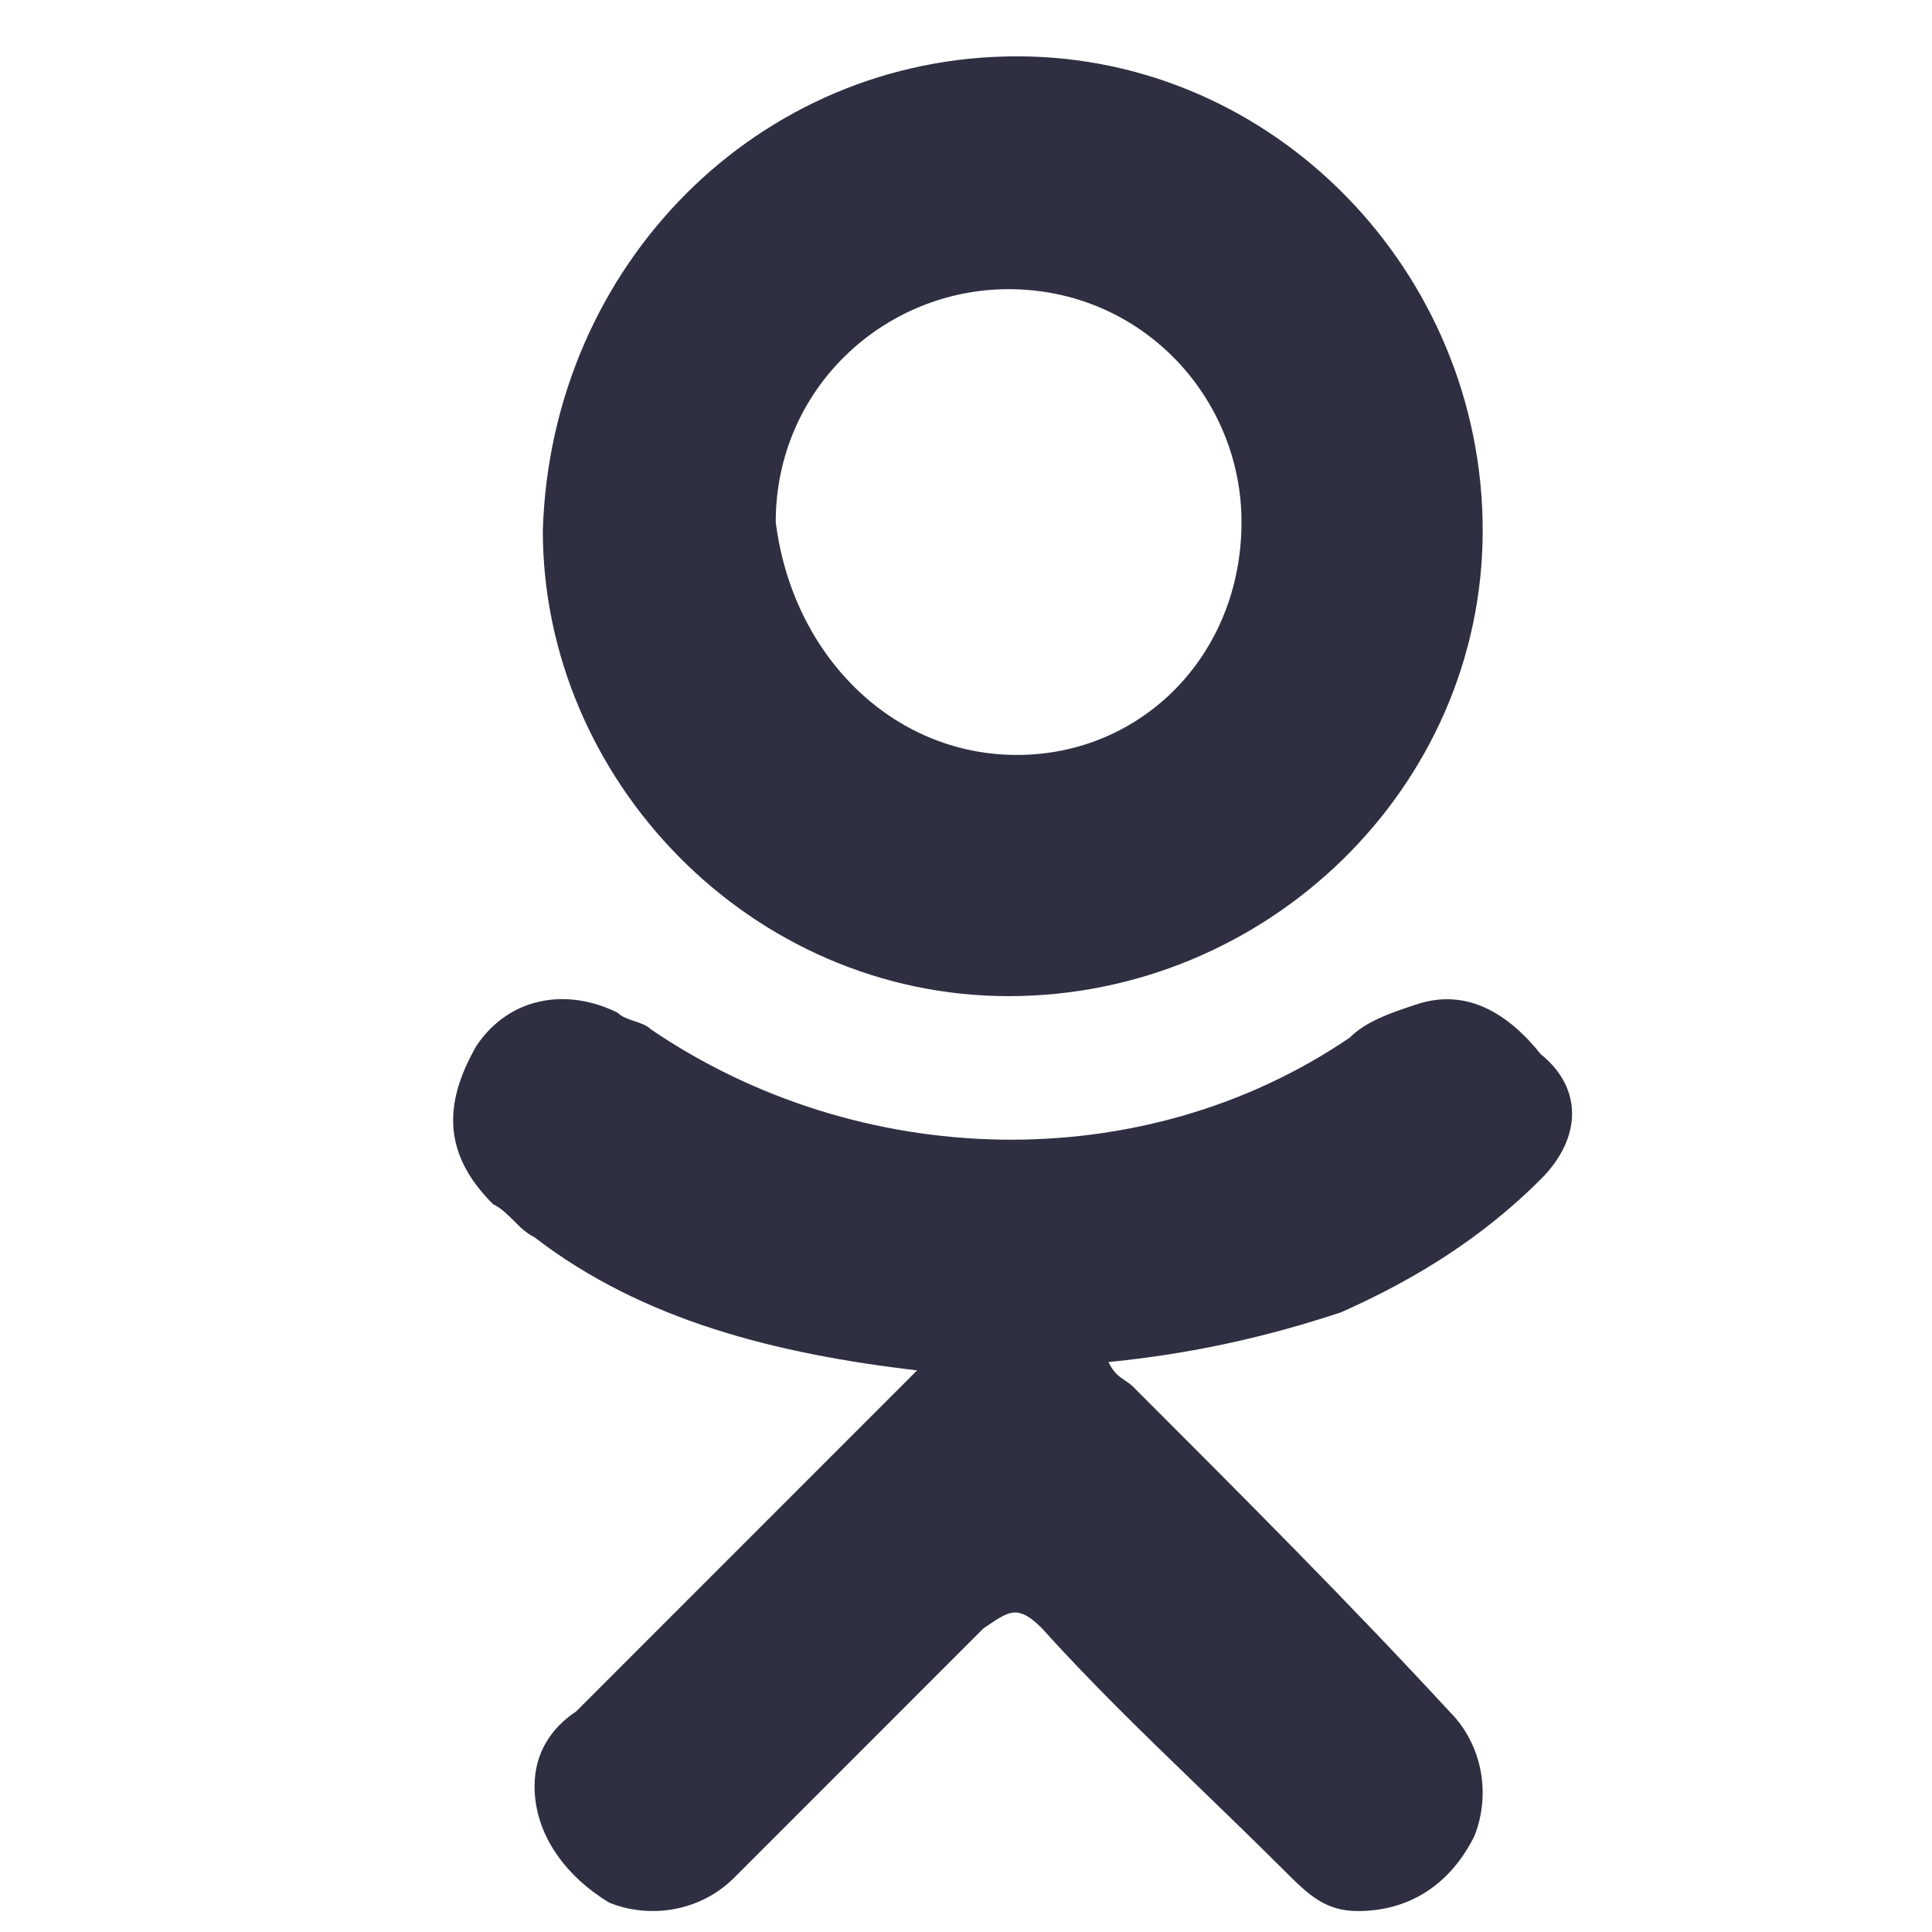
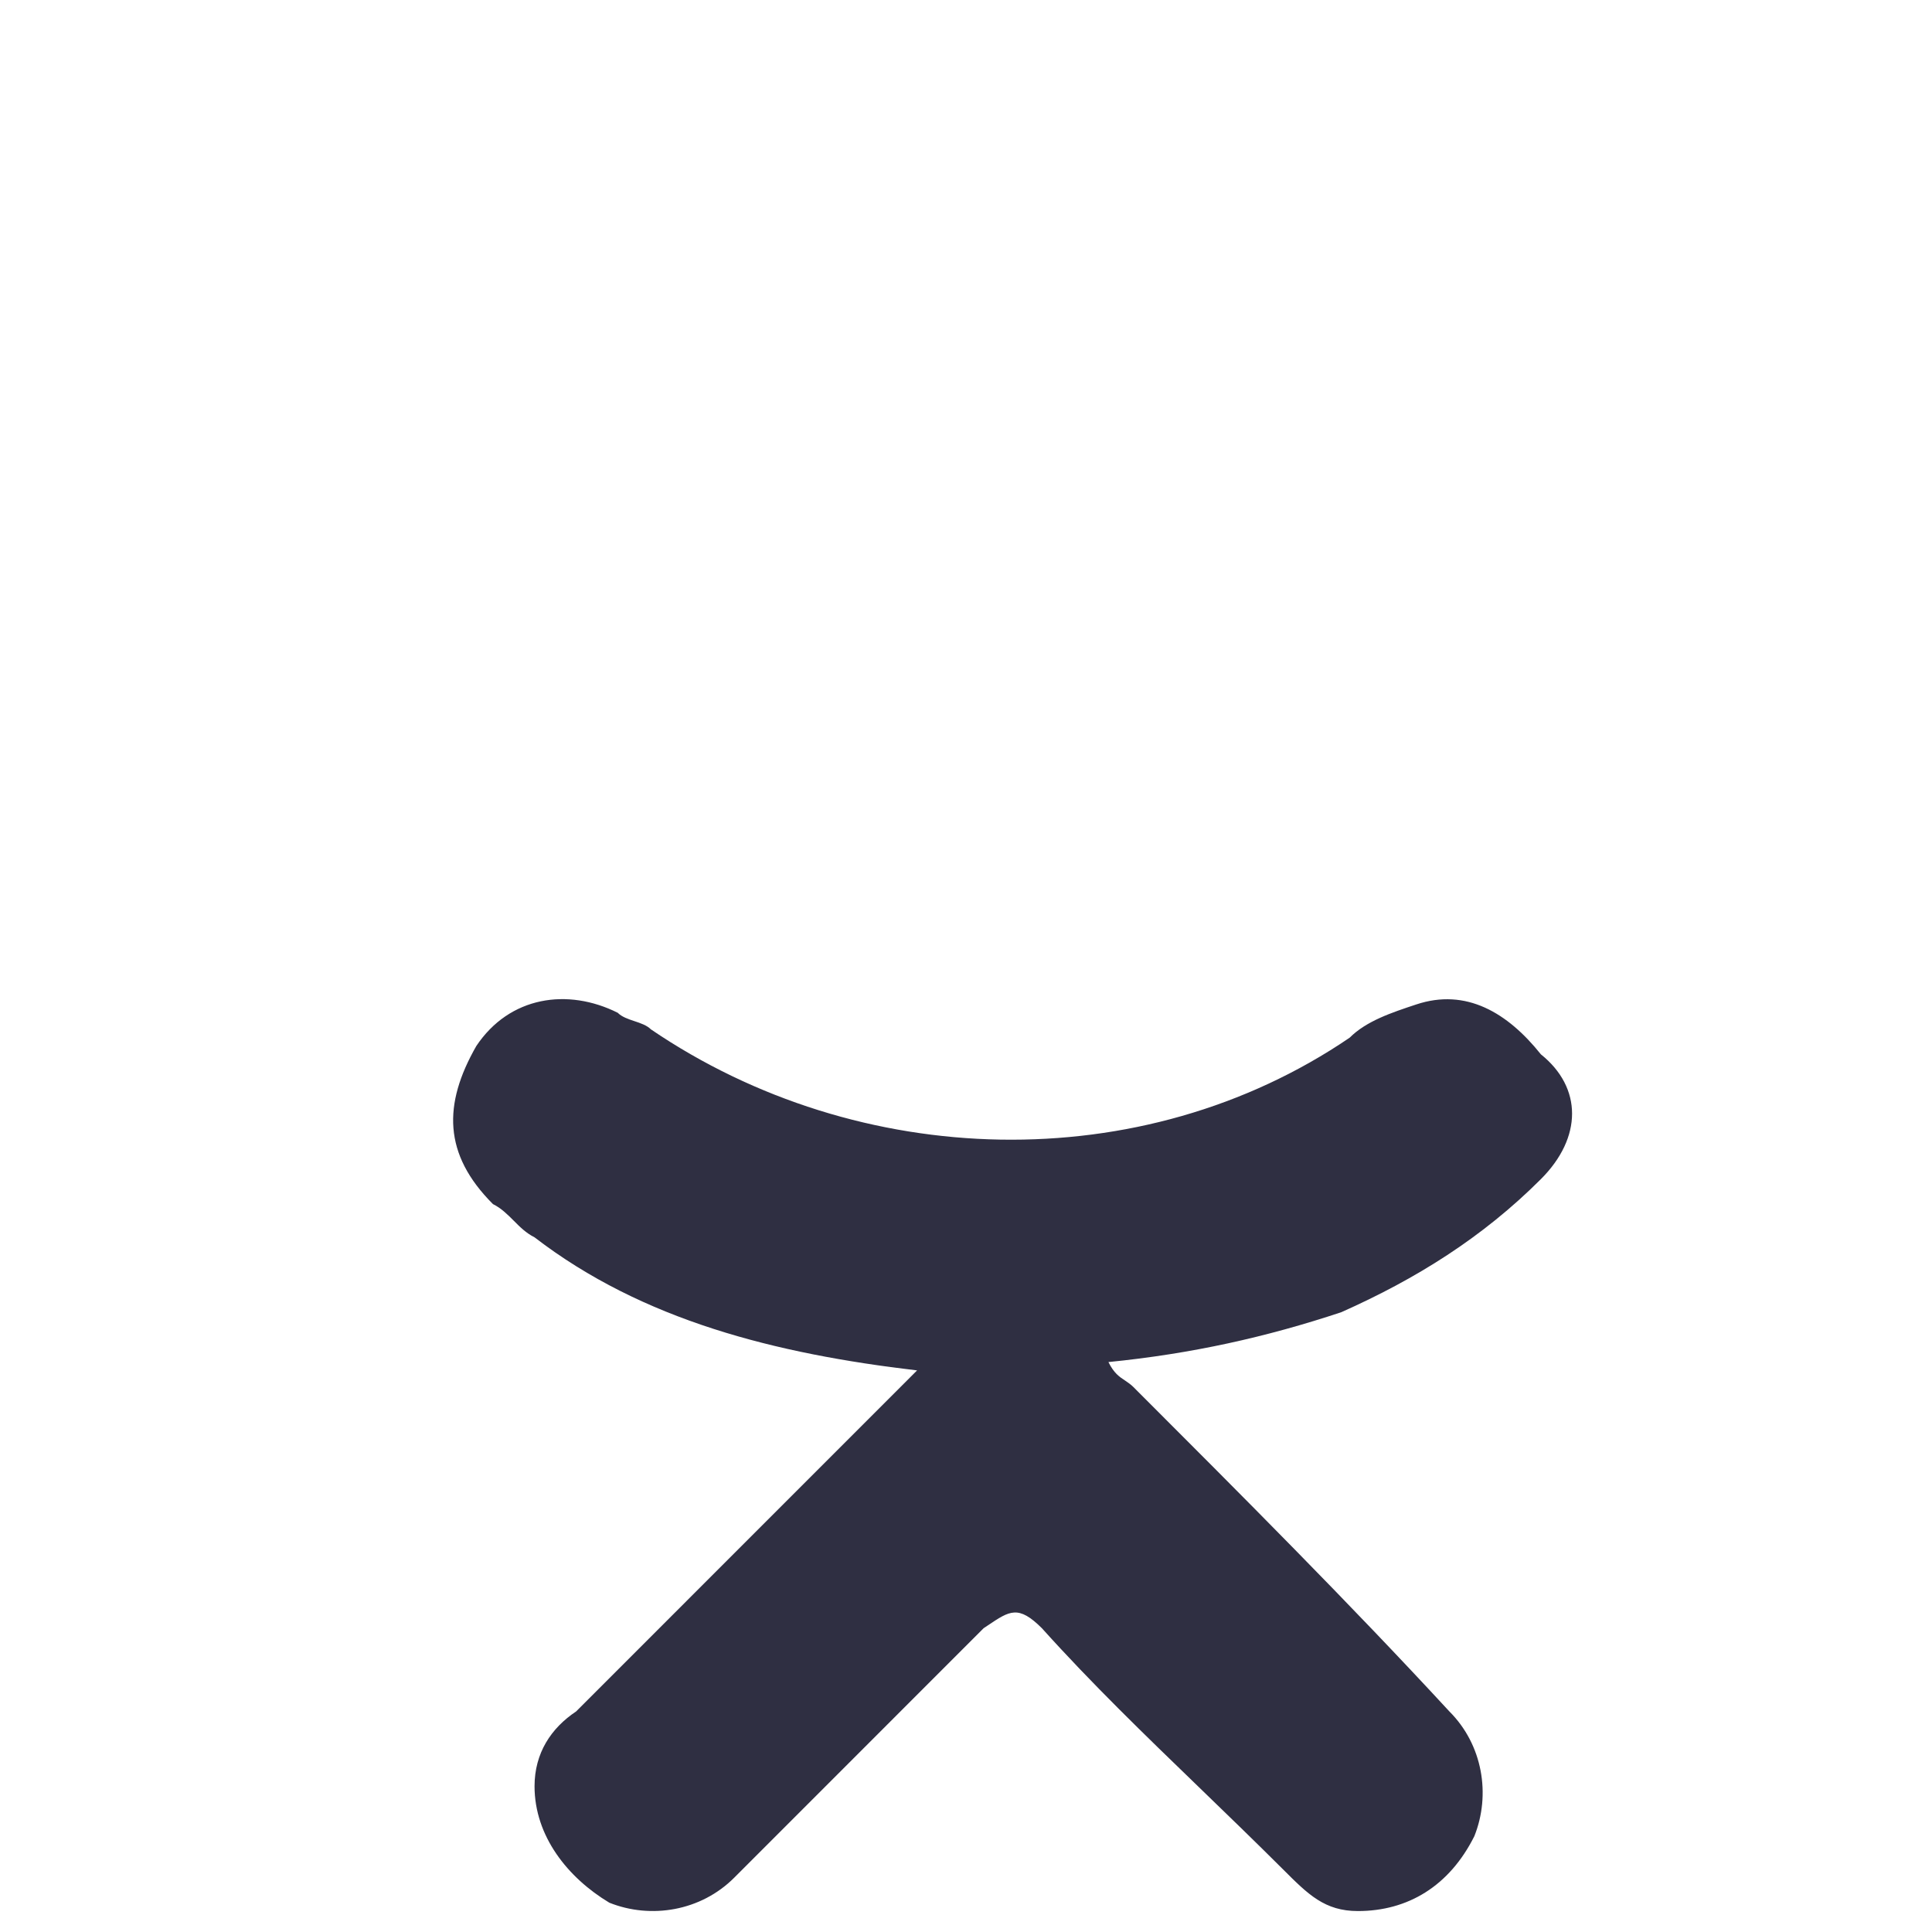
<svg xmlns="http://www.w3.org/2000/svg" width="25" height="25" viewBox="0 0 25 25" fill="none">
-   <path fill-rule="evenodd" clip-rule="evenodd" d="M19.186 6.863C19.186 3.527 16.495 0.729 13.159 0.729C9.822 0.729 7.132 3.419 7.024 6.863C7.024 10.092 9.715 12.89 13.051 12.89C16.387 12.89 19.186 10.199 19.186 6.863ZM16.065 6.755C16.065 8.477 14.773 9.769 13.159 9.769C11.544 9.769 10.253 8.477 10.038 6.755C10.038 5.033 11.437 3.742 13.051 3.742C14.773 3.742 16.065 5.141 16.065 6.755Z" fill="#2F2F42" />
  <path d="M17.356 16.98C18.325 16.549 19.186 16.011 19.939 15.258C20.477 14.72 20.477 14.074 19.939 13.643C19.509 13.105 18.971 12.782 18.325 12.998C18.002 13.105 17.679 13.213 17.464 13.428C14.773 15.258 11.114 15.15 8.423 13.32C8.37 13.267 8.289 13.24 8.208 13.213C8.127 13.186 8.047 13.159 7.993 13.105C7.347 12.782 6.594 12.89 6.163 13.536C5.733 14.289 5.733 14.935 6.379 15.581C6.486 15.634 6.567 15.715 6.648 15.796C6.728 15.877 6.809 15.957 6.917 16.011C8.316 17.087 10.038 17.518 11.867 17.733L7.455 22.146C7.132 22.361 6.917 22.684 6.917 23.114C6.917 23.76 7.347 24.298 7.885 24.621C8.423 24.836 9.069 24.729 9.5 24.298L12.728 21.069C12.748 21.056 12.767 21.044 12.785 21.031C13.065 20.843 13.178 20.766 13.482 21.069C14.124 21.783 14.813 22.449 15.518 23.13C15.877 23.477 16.24 23.828 16.603 24.19C16.926 24.513 17.141 24.729 17.571 24.729C18.217 24.729 18.755 24.406 19.078 23.76C19.293 23.222 19.186 22.576 18.755 22.146C17.464 20.747 16.065 19.347 14.666 17.948C14.63 17.912 14.594 17.889 14.558 17.864C14.486 17.817 14.414 17.769 14.343 17.625C15.419 17.518 16.387 17.302 17.356 16.98Z" fill="#2F2F42" />
</svg>